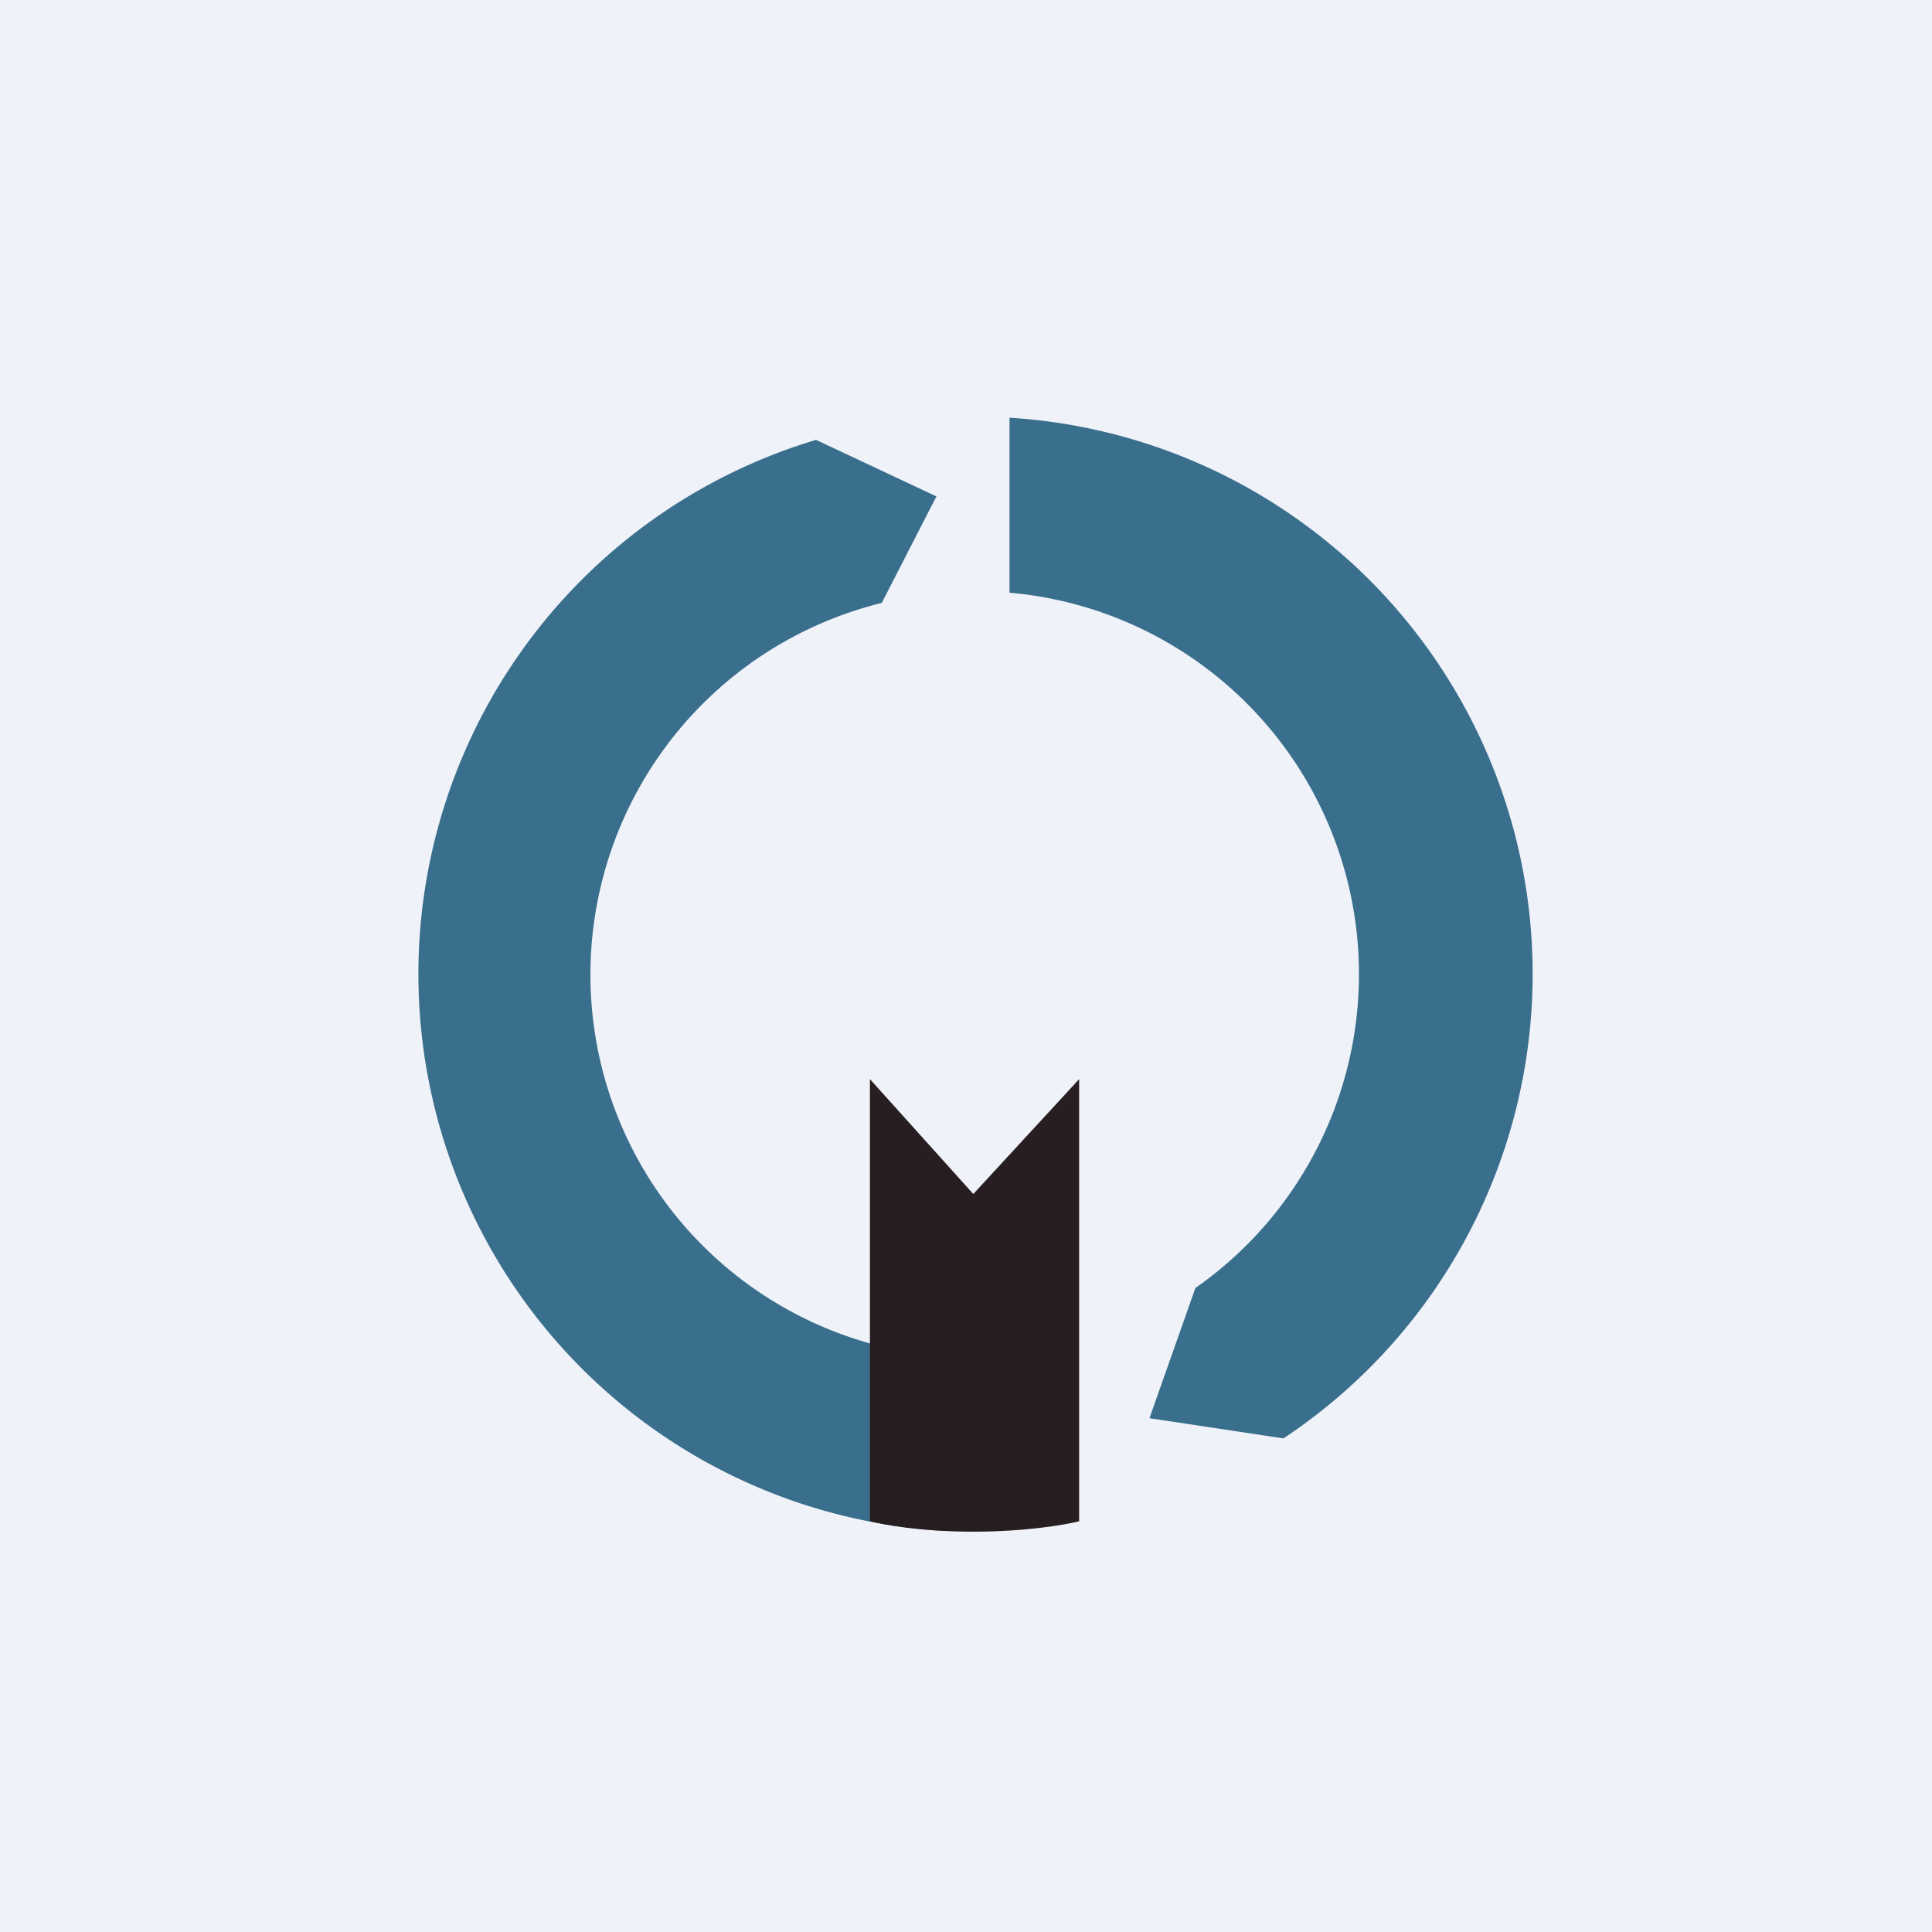
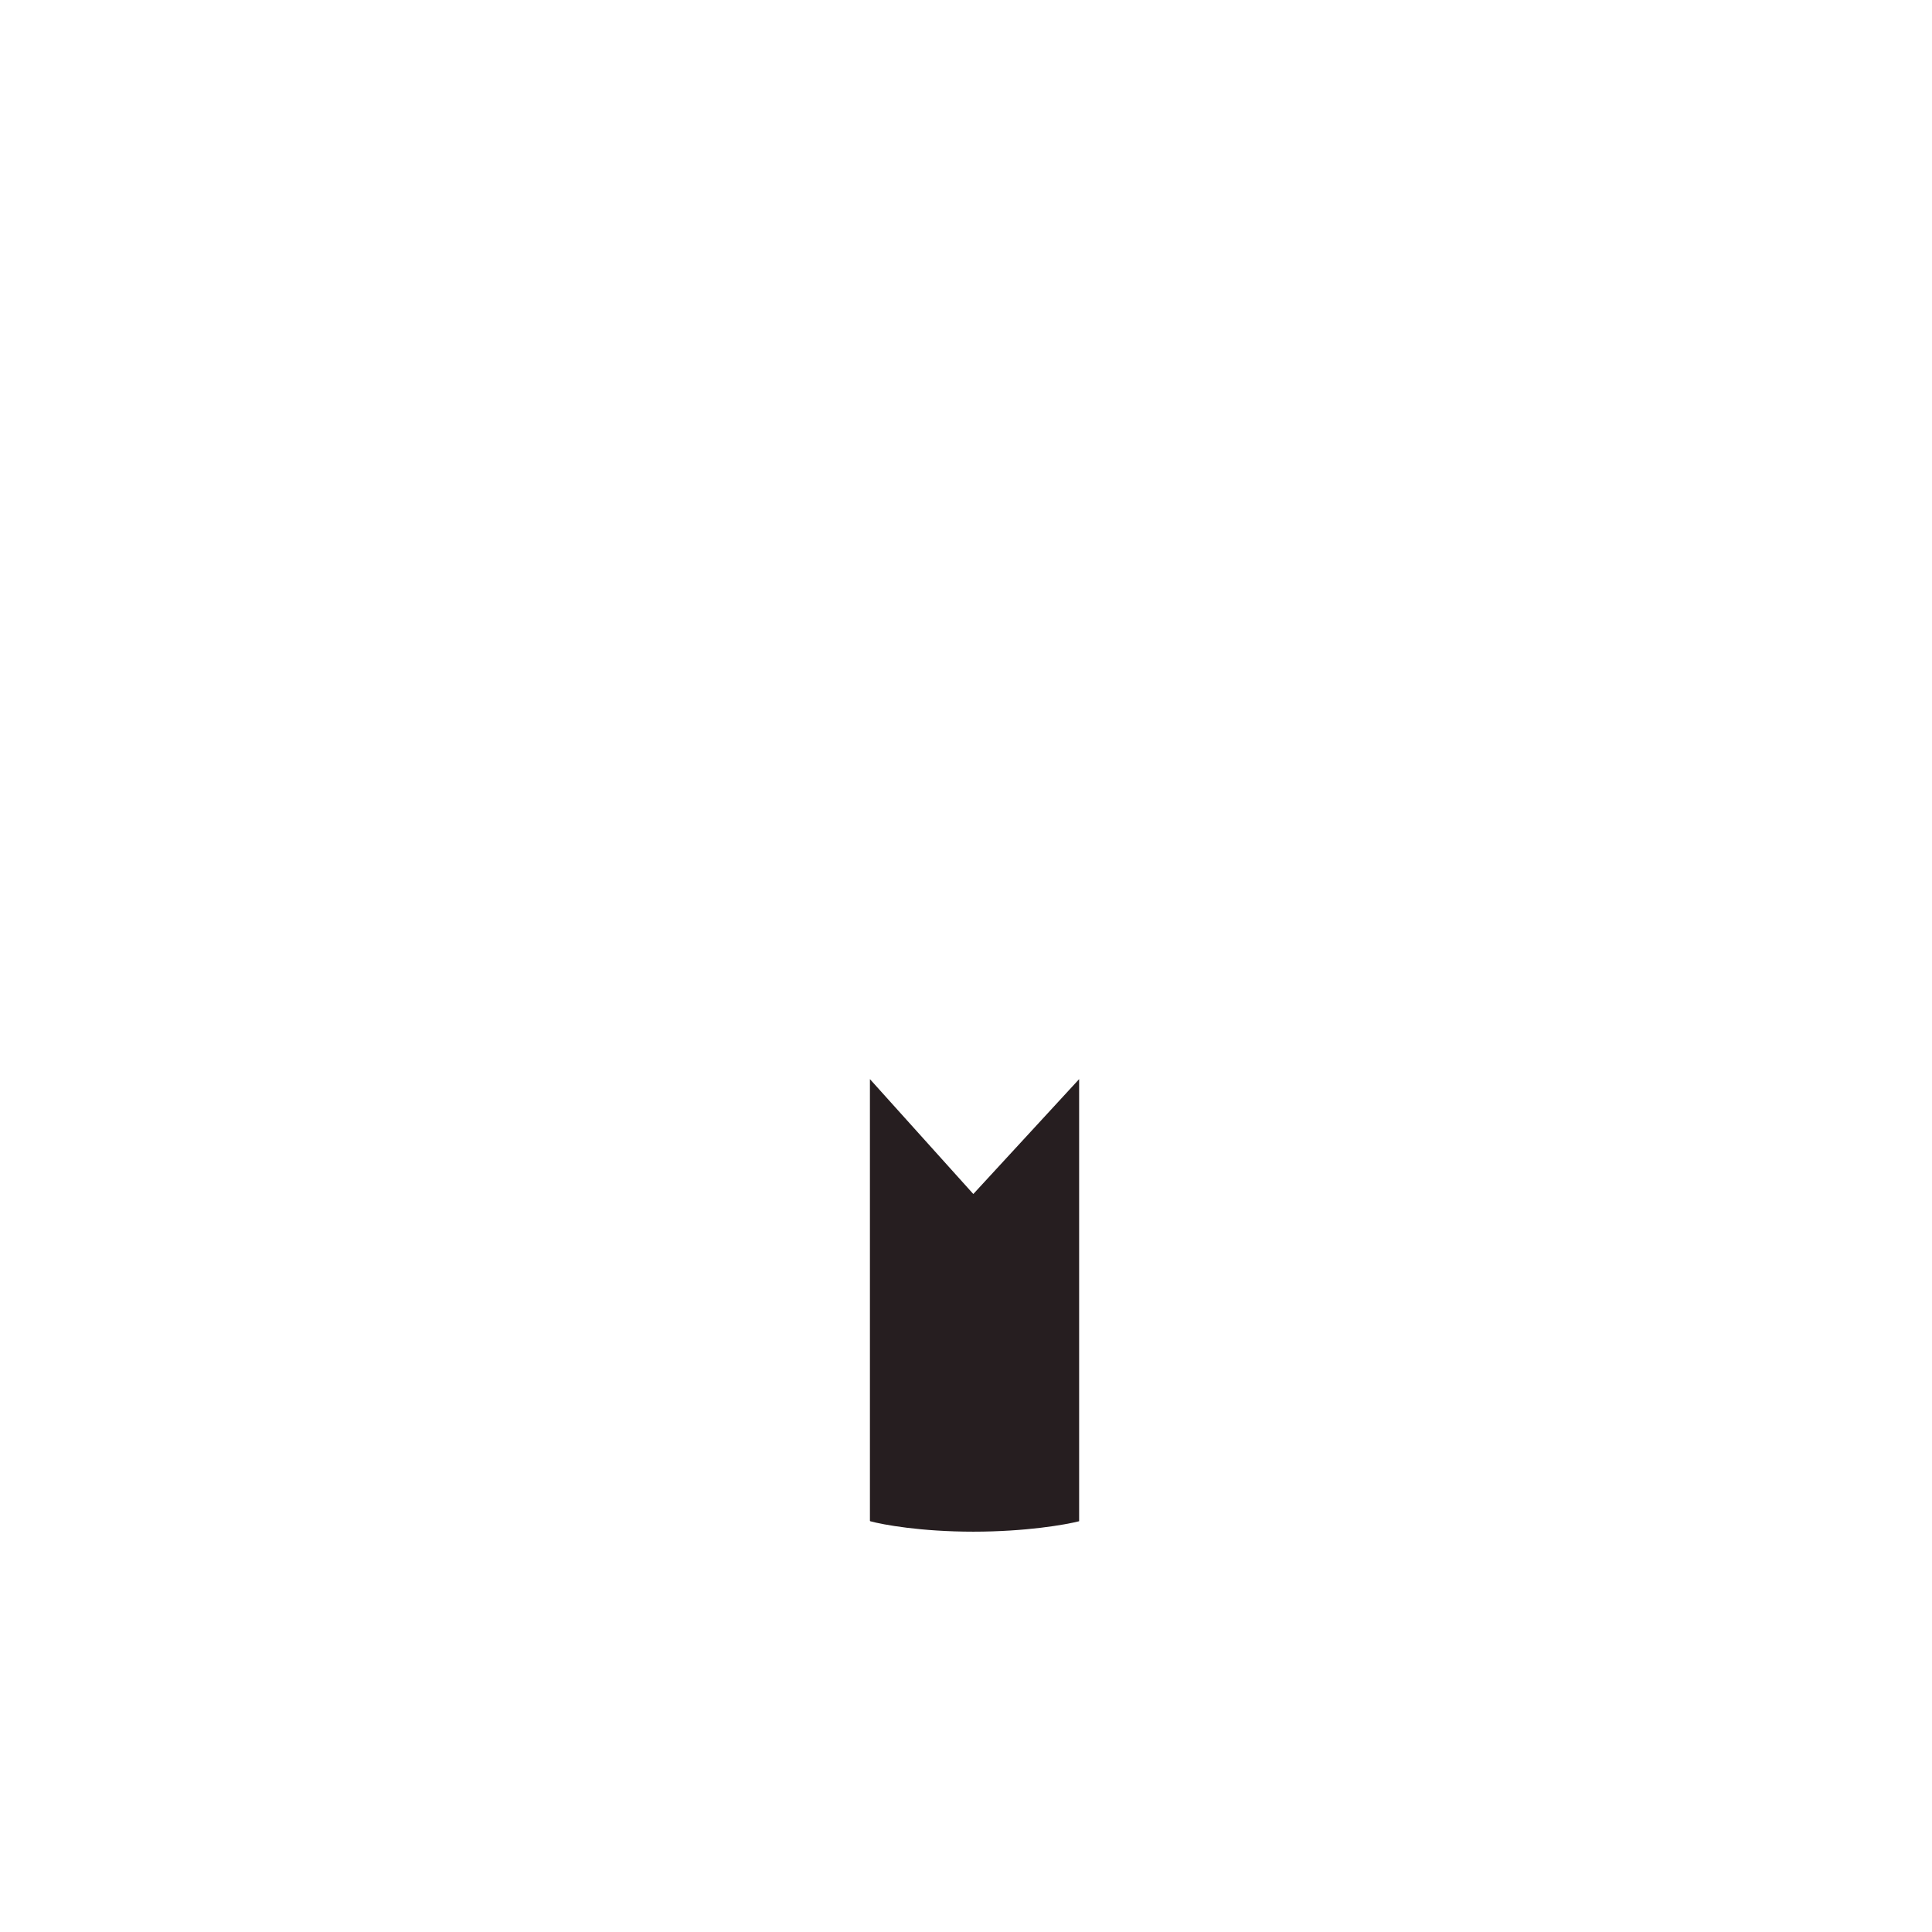
<svg xmlns="http://www.w3.org/2000/svg" viewBox="0 0 55.5 55.5">
-   <path d="M 0,0 H 55.5 V 55.5 H 0 Z" fill="rgb(239, 242, 248)" />
-   <path d="M 28.99,17.025 A 11,11 0 0,1 34.34,37 L 33.02,40.74 L 36.87,41.32 A 16.01,16.01 0 0,0 29,12 V 17.04 Z M 23.43,12.64 A 16.02,16.02 0 0,0 27.19,43.98 L 27.83,39 A 11,11 0 0,1 25.33,17.32 L 26.9,14.26 L 23.43,12.63 Z" fill="rgb(57, 110, 141)" />
  <path d="M 24.99,43.685 V 31 L 27.96,34.3 L 31,31 V 43.7 C 30.61,43.8 29.47,44 27.96,44 C 26.46,44 25.36,43.8 25,43.7 Z" fill="rgb(38, 30, 32)" />
</svg>